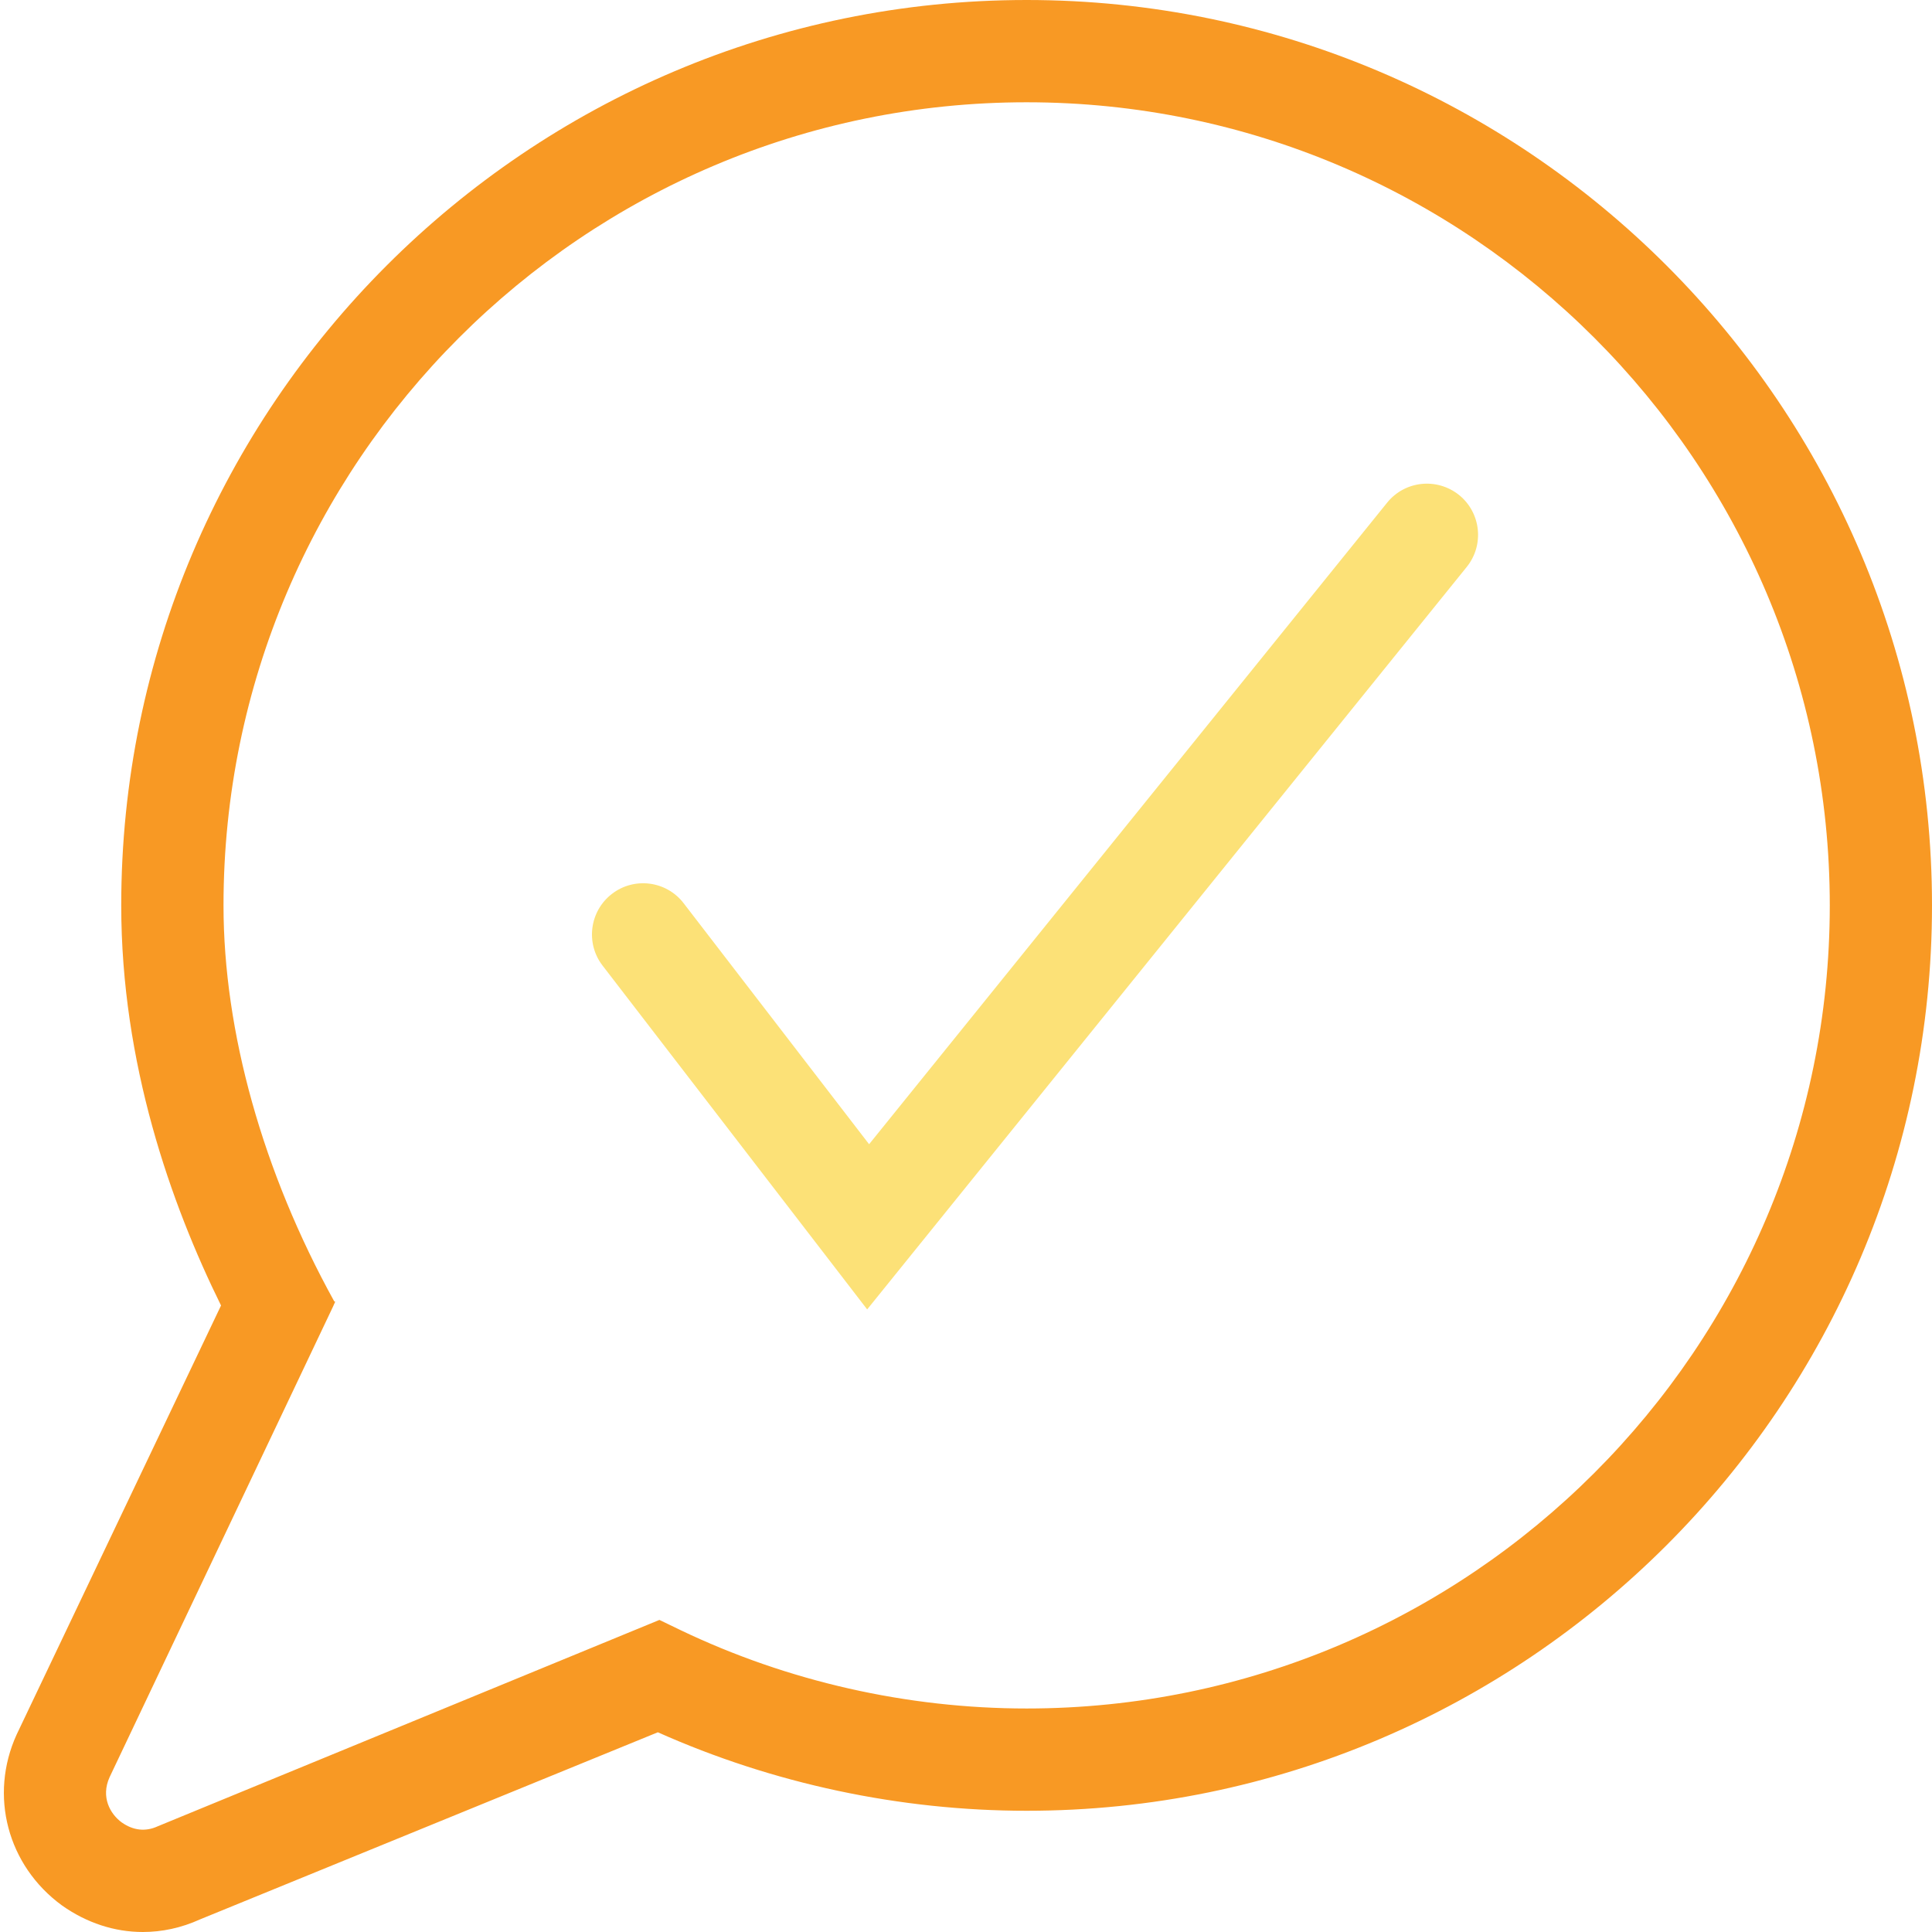
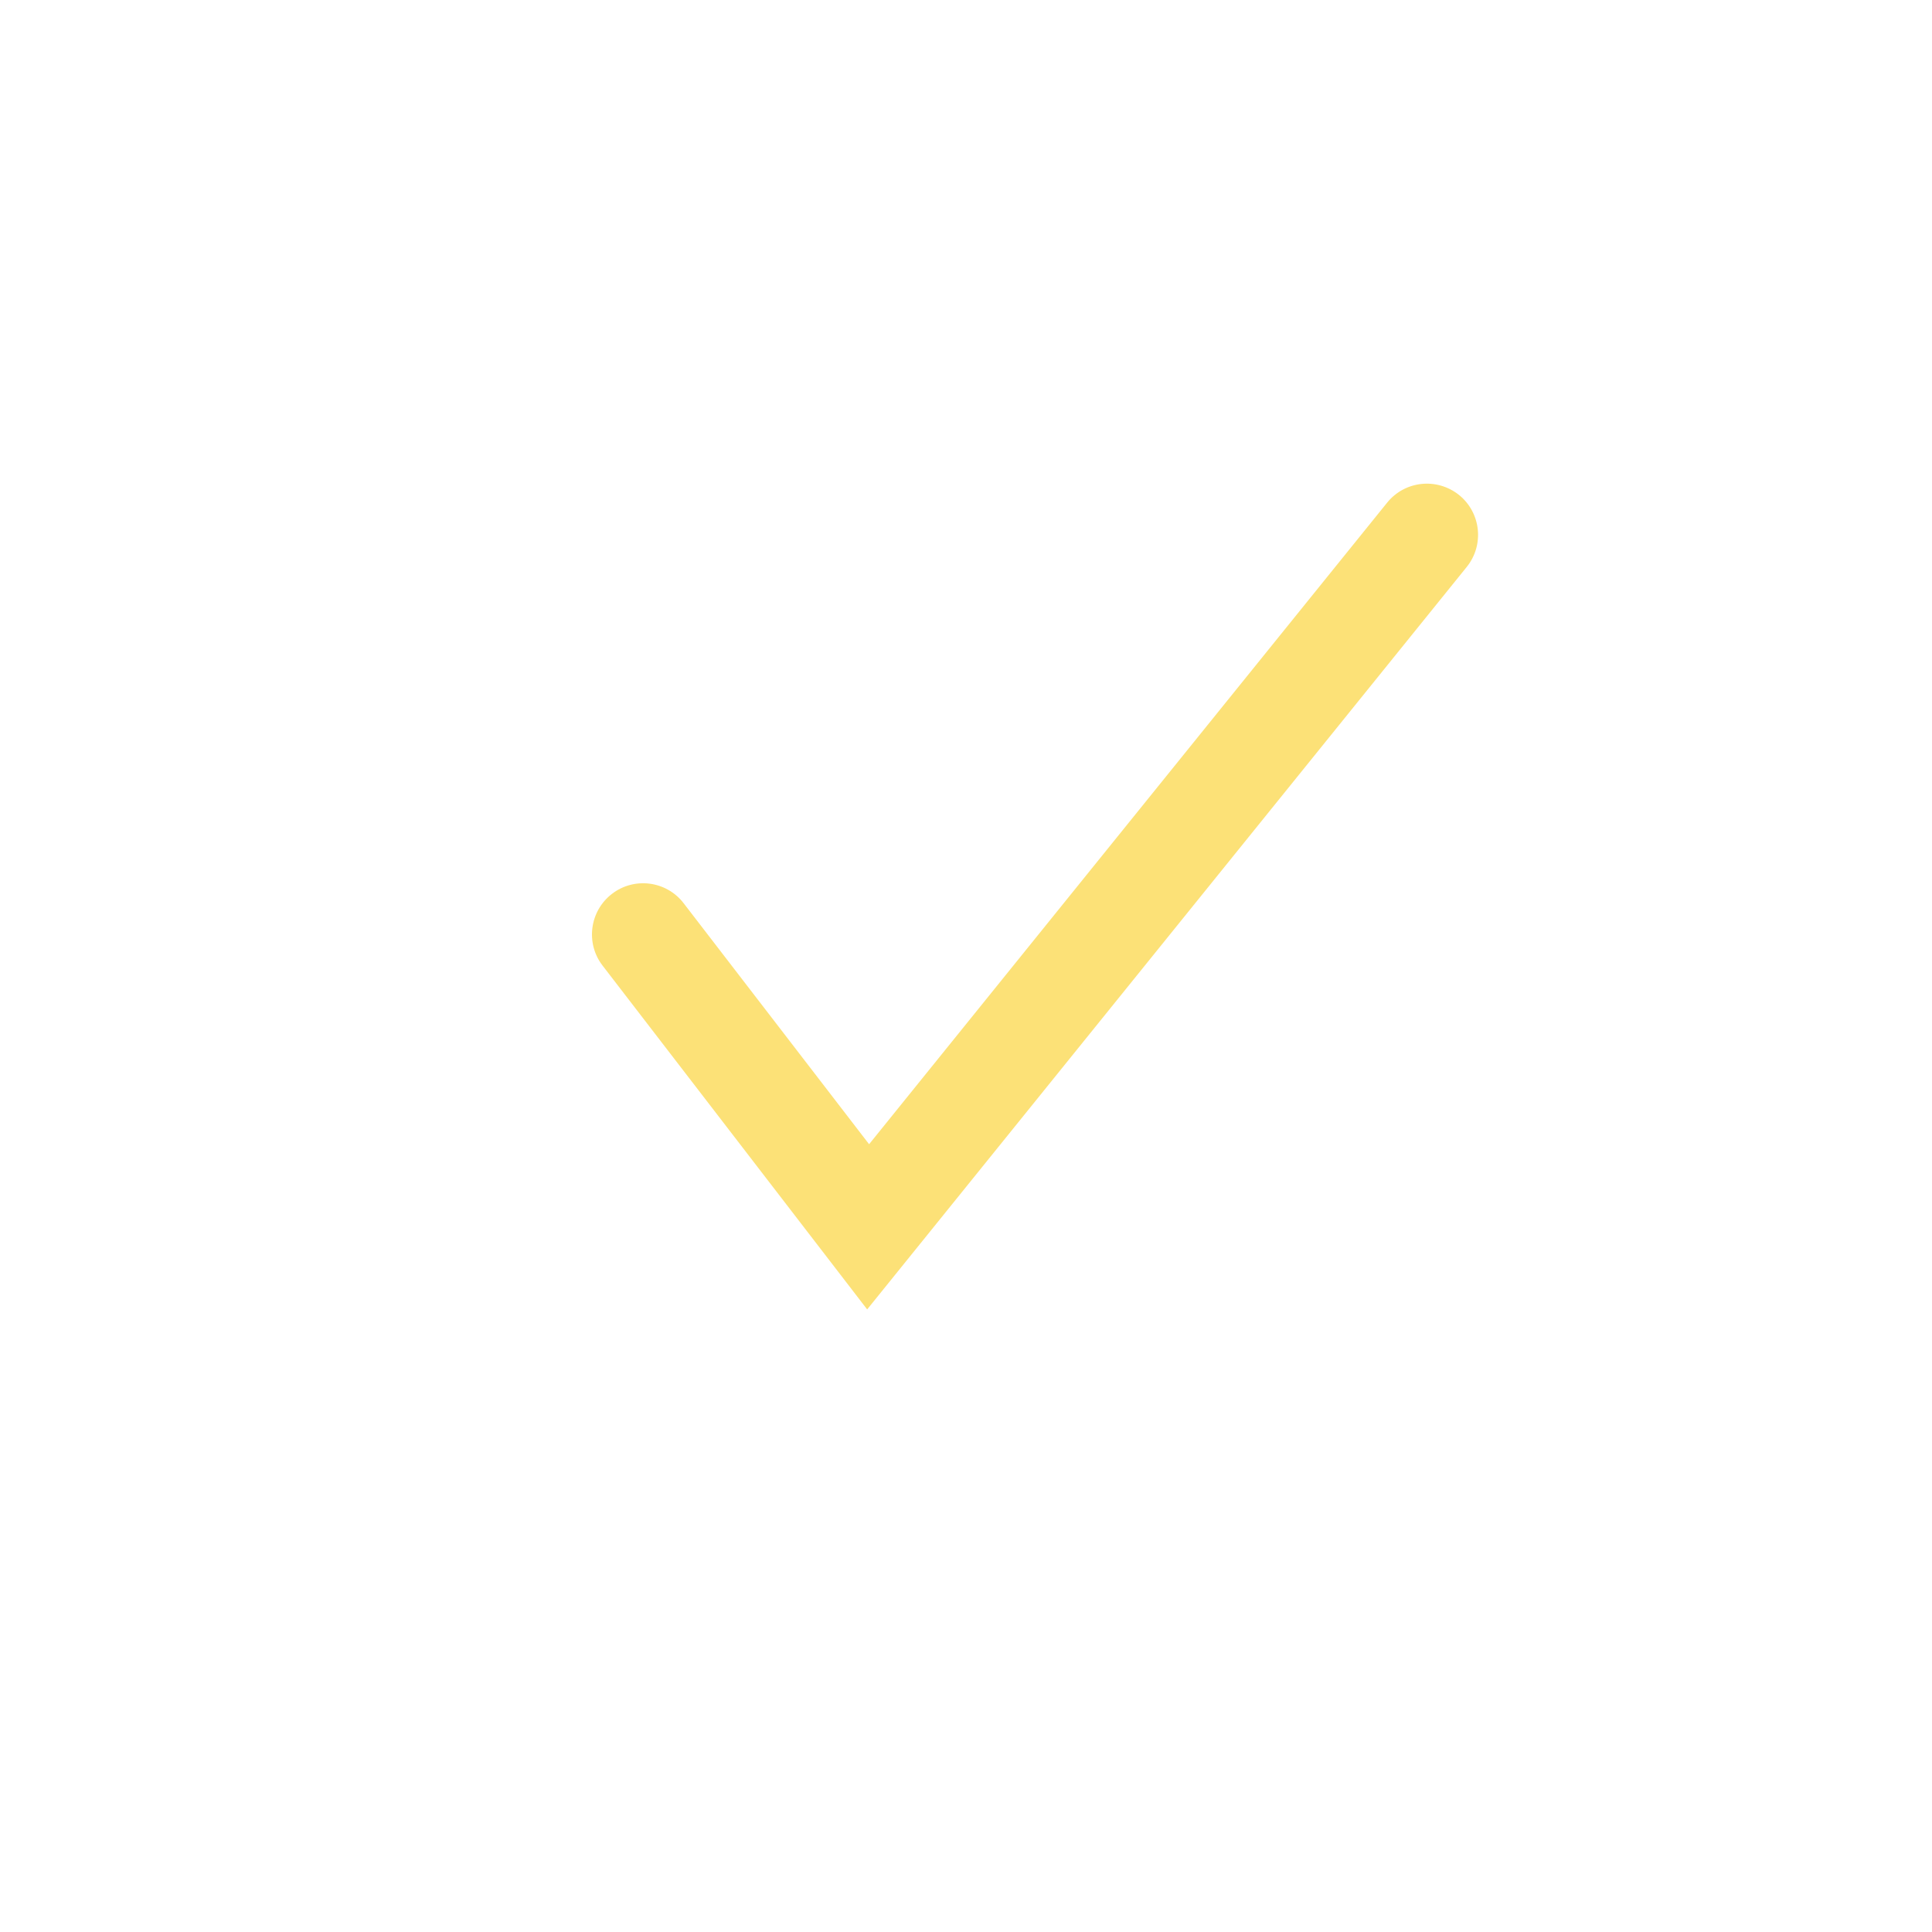
<svg xmlns="http://www.w3.org/2000/svg" version="1.1" id="Layer_1" x="0px" y="0px" viewBox="0 0 32 32" style="enable-background:new 0 0 32 32;" xml:space="preserve">
  <style type="text/css">
	.st0{fill:#f89924;}
	.st1{fill:#fce177;}
</style>
  <g>
    <g>
-       <path class="st0" d="M2.365,32c-0.466,0-0.928-0.149-1.34-0.441c-0.903-0.66-1.208-1.821-0.75-2.828L3.661,21.623    c-0.831-1.684-1.653-4.012-1.653-6.627C2.008,6.727,8.735,0,17.004,0S32,6.727,32,14.996    c0,8.269-6.728,14.996-14.996,14.996c-2.099,0-4.202-0.449-6.108-1.3l-7.585,3.1    C3.003,31.932,2.683,32,2.365,32z M5.51,21.654L1.815,29.436c-0.15,0.332,0.013,0.612,0.201,0.749    c0.189,0.133,0.393,0.158,0.597,0.064l8.309-3.418l0.35,0.169c1.772,0.849,3.753,1.298,5.732,1.298    c7.335,0,13.303-5.967,13.303-13.302c0-7.335-5.968-13.302-13.303-13.302s-13.302,5.967-13.302,13.302    c0,2.092,0.651,4.417,1.833,6.557l0.017,0.008L5.51,21.654z" />
-     </g>
+       </g>
    <g>
      <path class="st1" d="M14.363,21.688l-4.382-5.694c-0.286-0.37-0.216-0.903,0.154-1.188    c0.37-0.286,0.903-0.217,1.188,0.154l3.072,3.992l8.58-10.626c0.294-0.365,0.826-0.42,1.192-0.127    c0.363,0.294,0.42,0.827,0.127,1.191L14.363,21.688z" />
    </g>
  </g>
</svg>